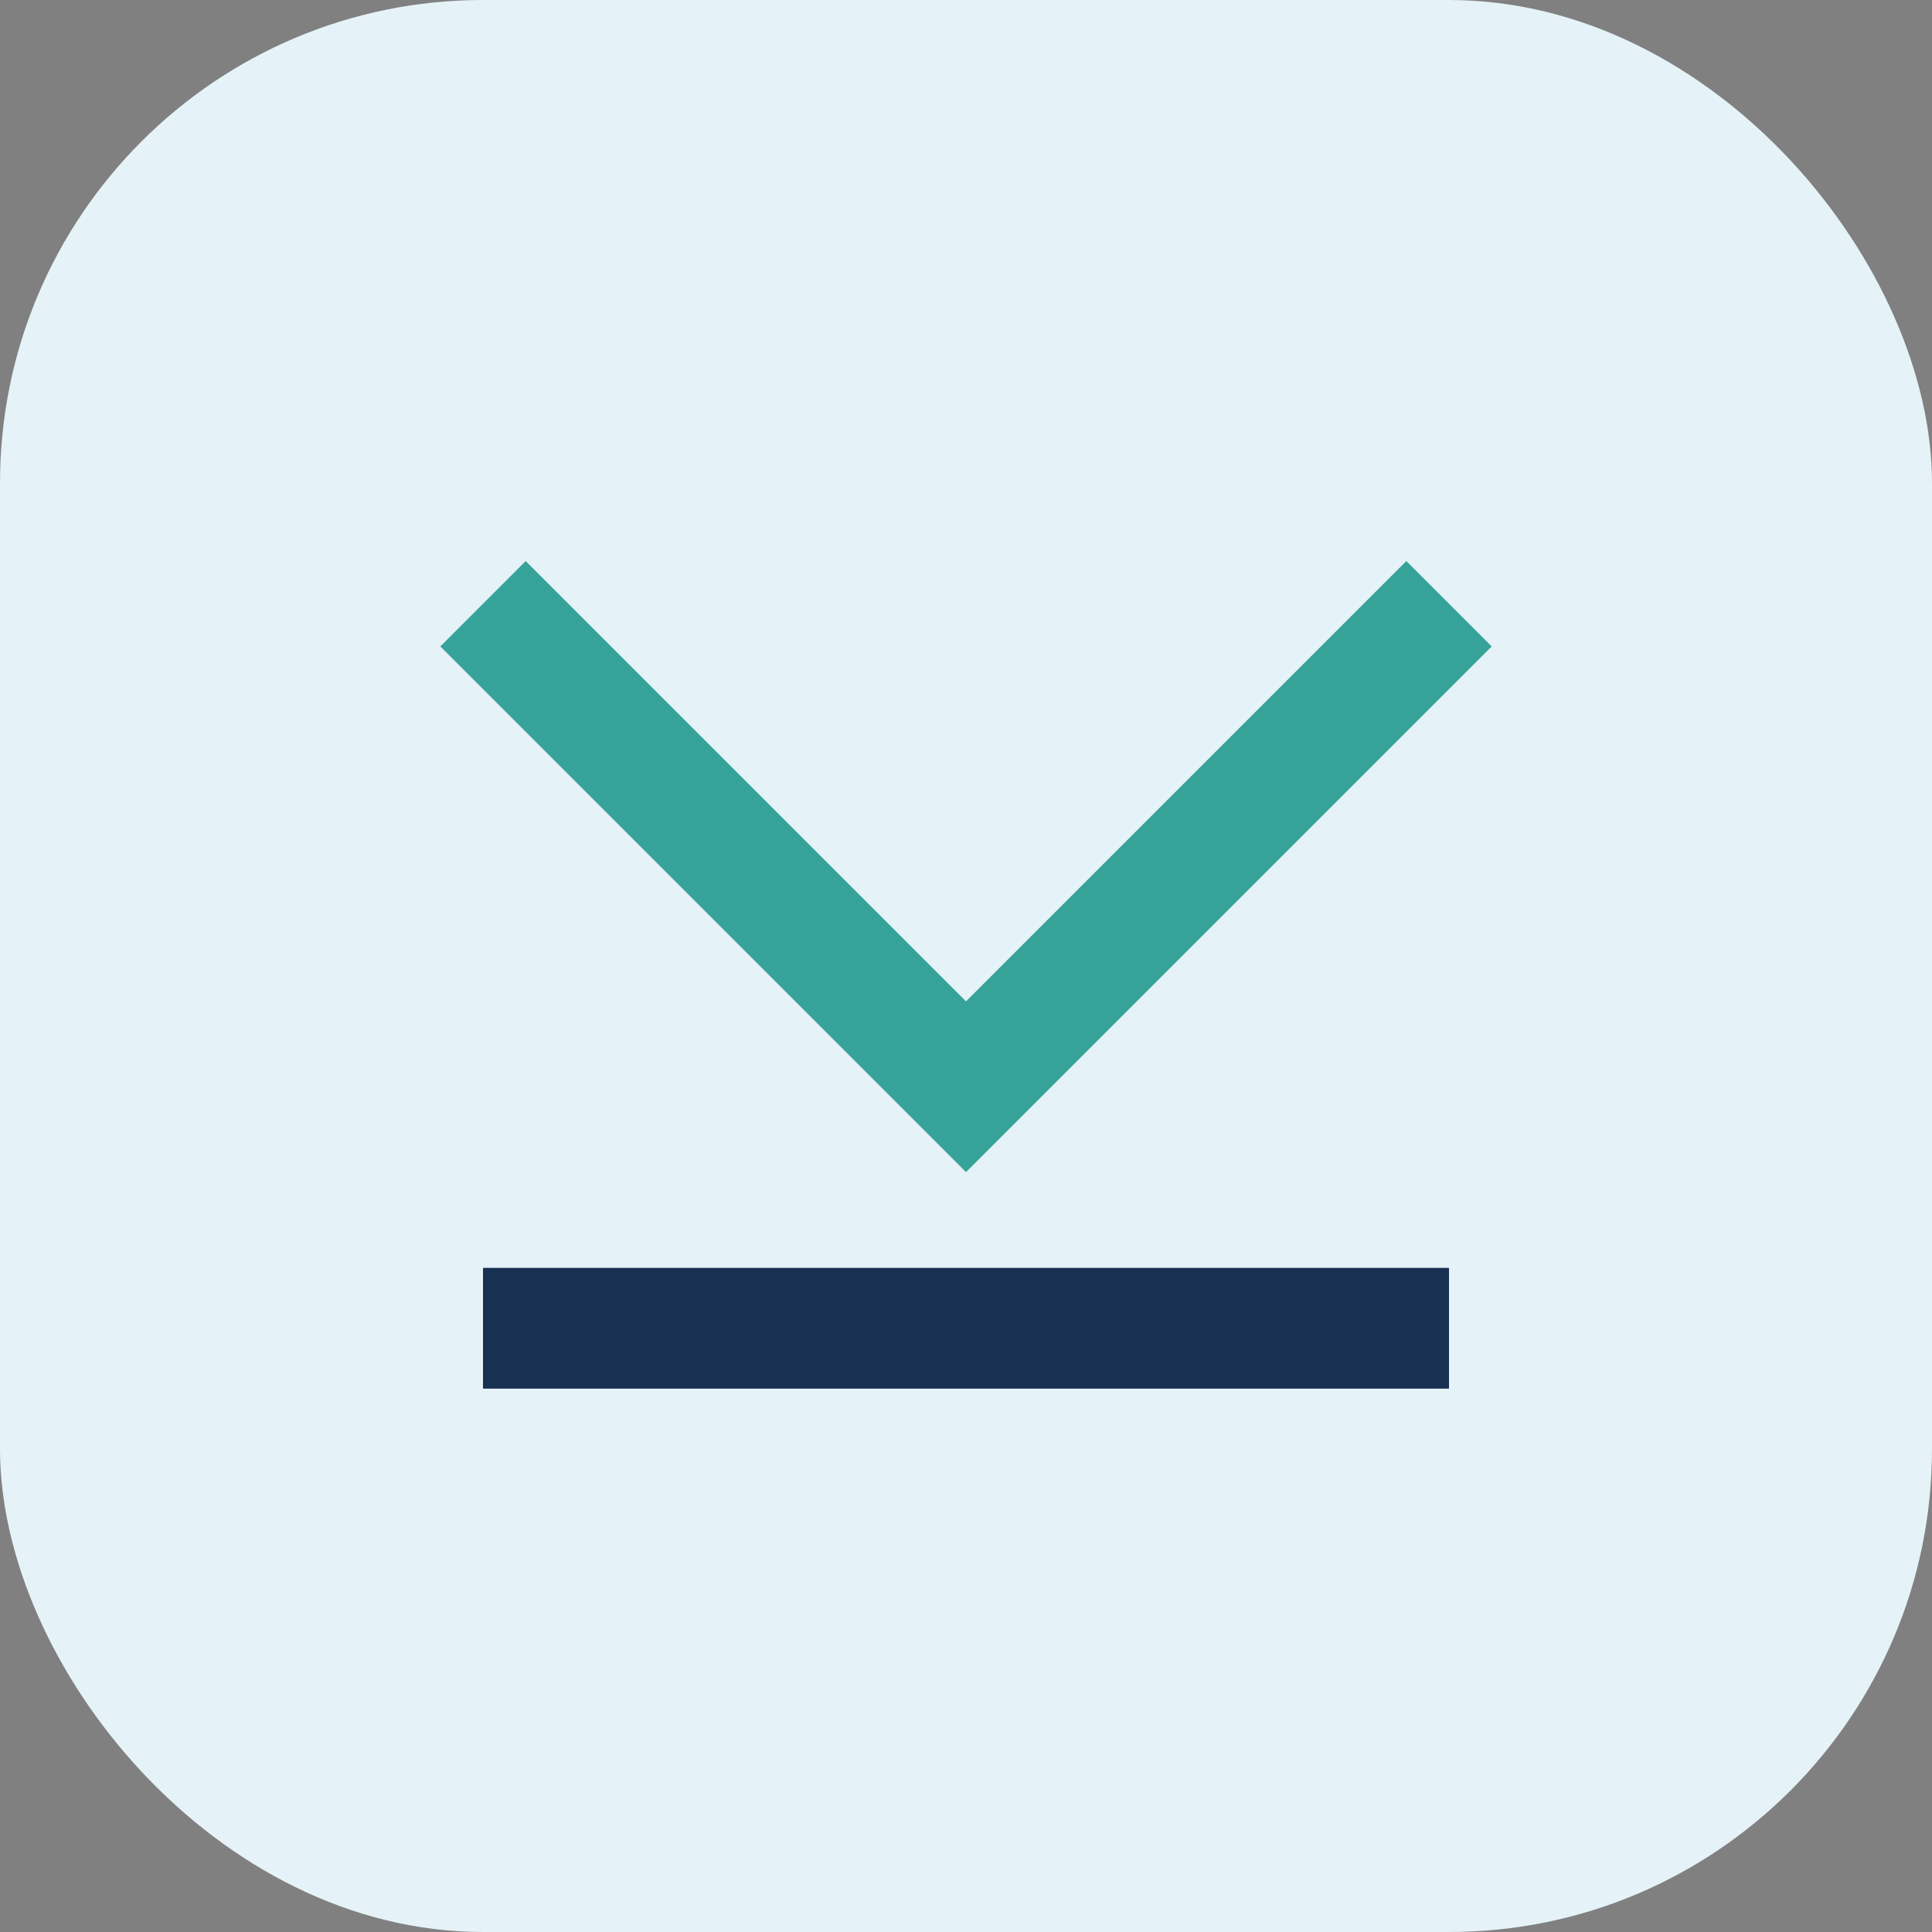
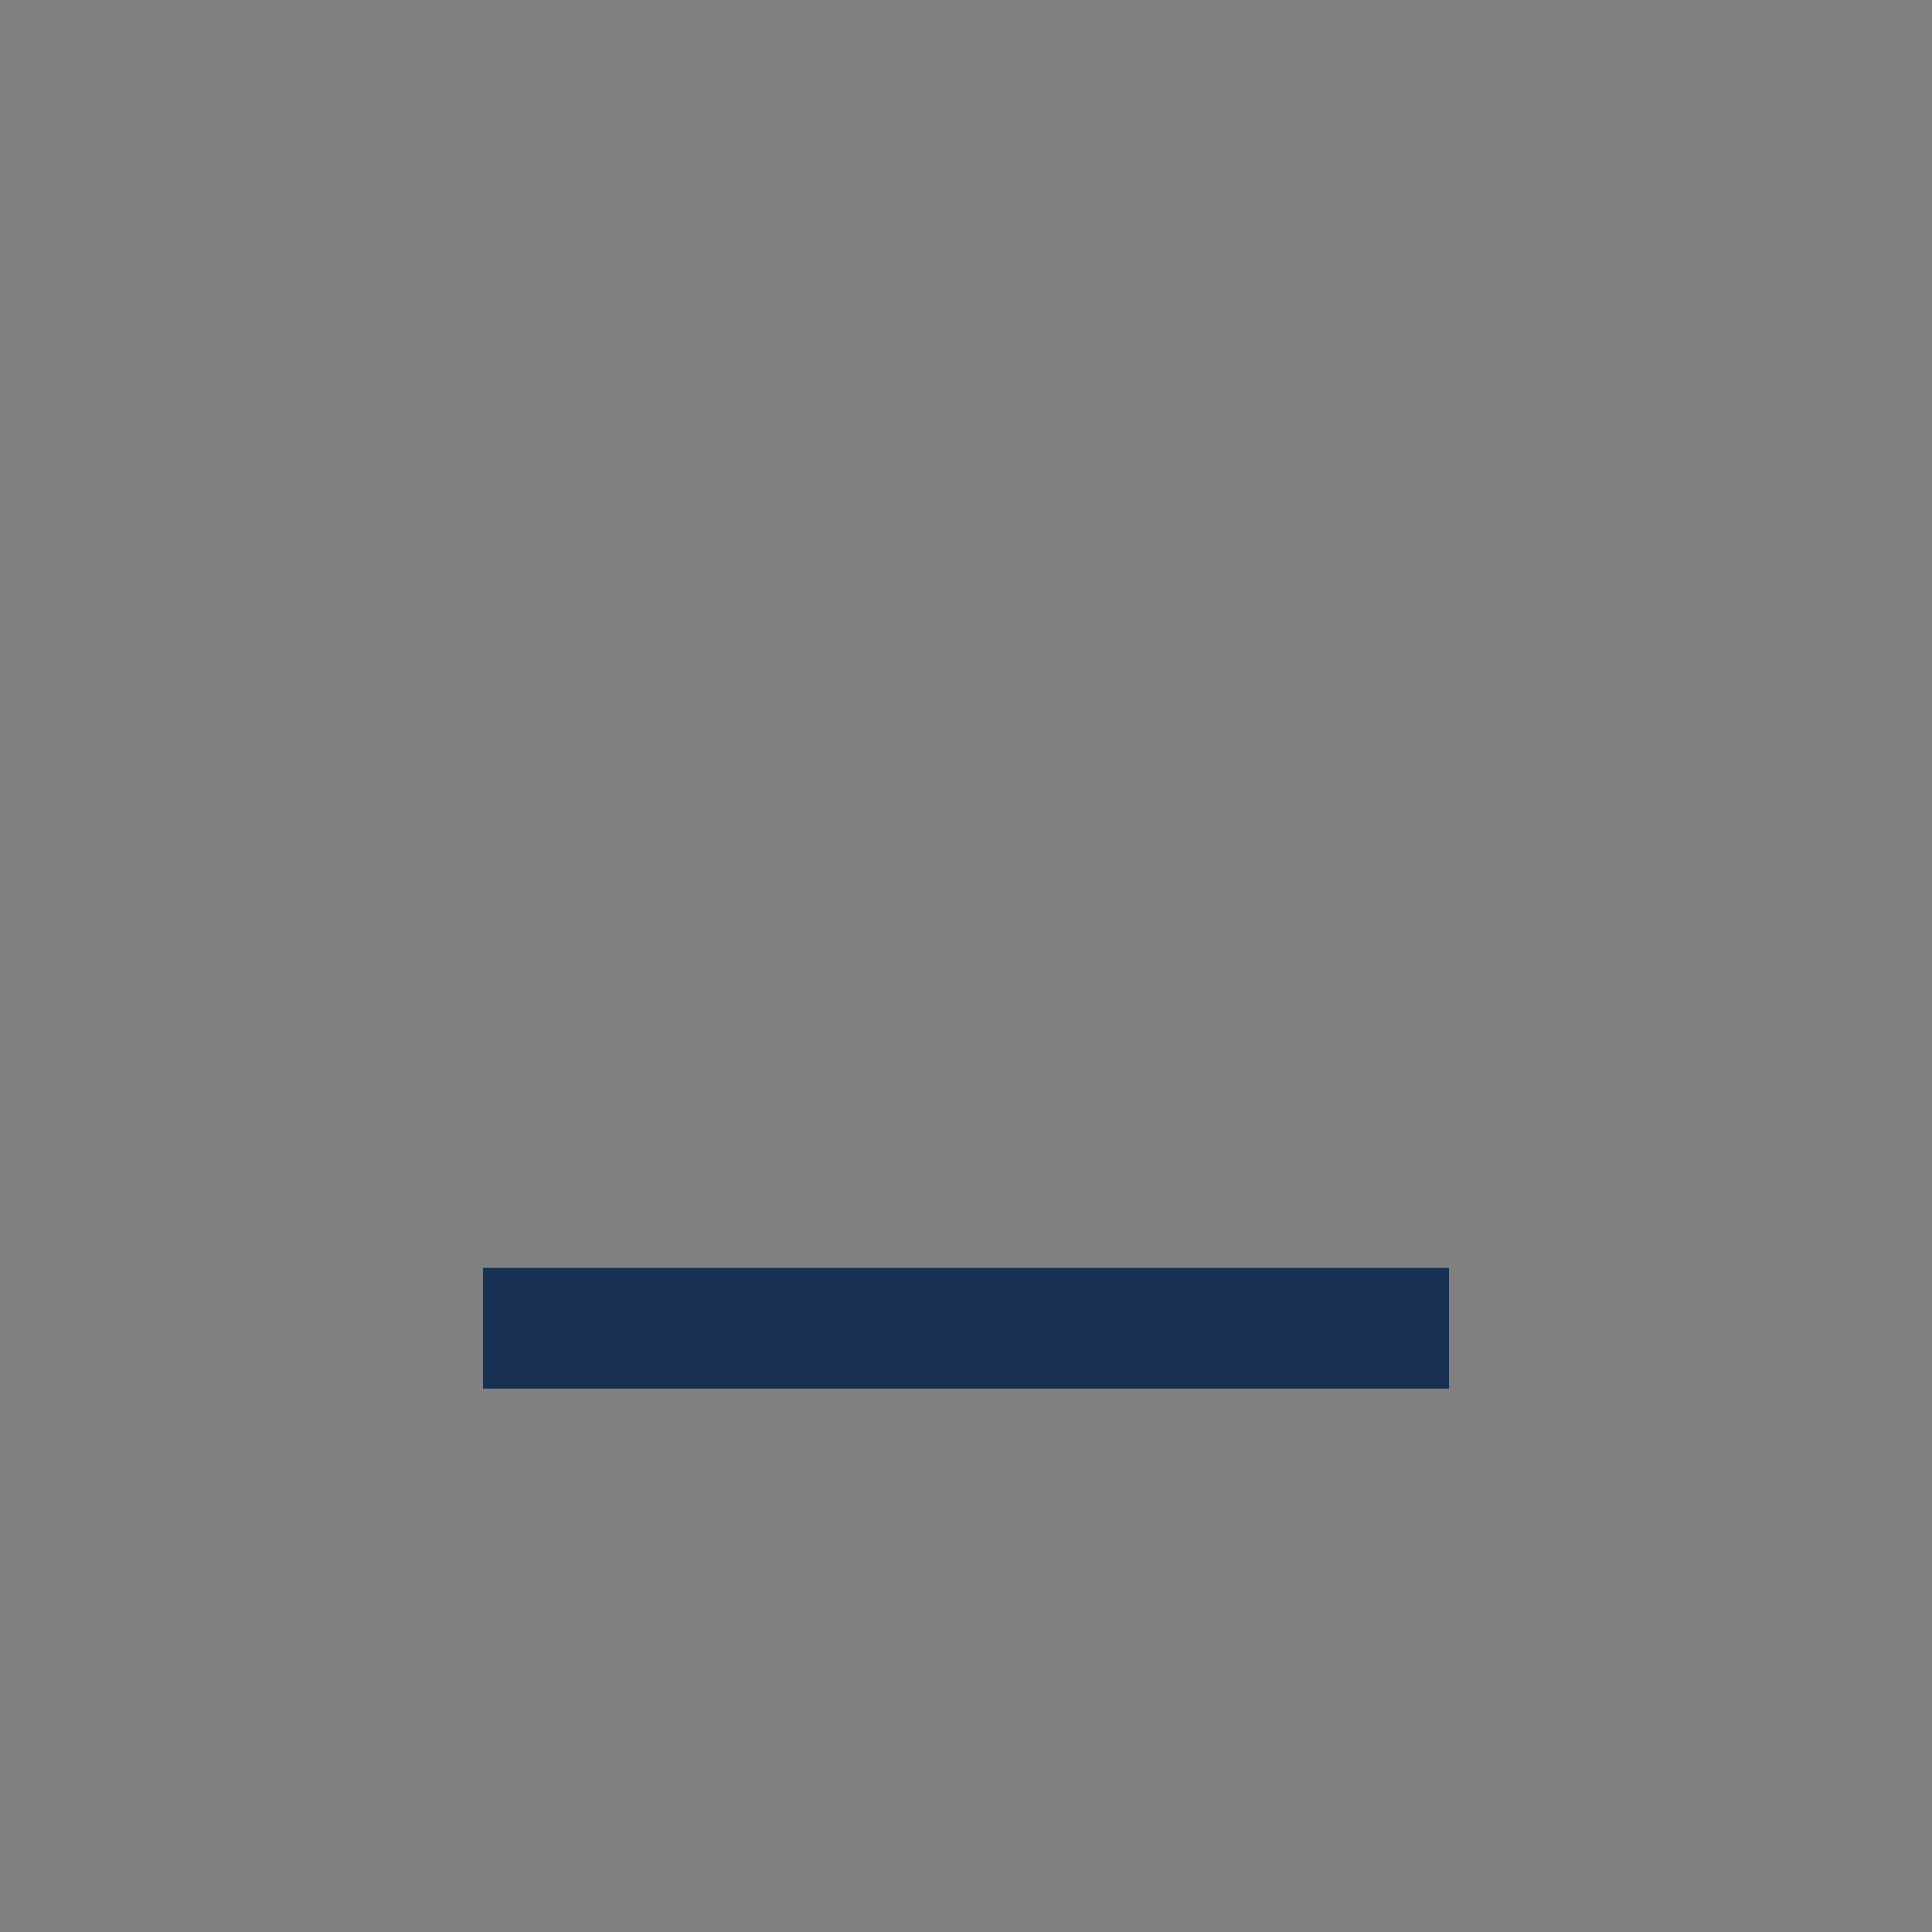
<svg xmlns="http://www.w3.org/2000/svg" width="32" height="32" viewBox="0 0 32 32">
  <rect x="0" y="0" width="32" height="32" fill="#808080" stroke="none" />
-   <rect width="32" height="32" rx="8" fill="#e5f2f7" />
-   <path d="M24 10l-8 8-8-8" stroke="#36a399" stroke-width="2" fill="none" />
  <path d="M8 22h16" stroke="#183153" stroke-width="2" />
</svg>